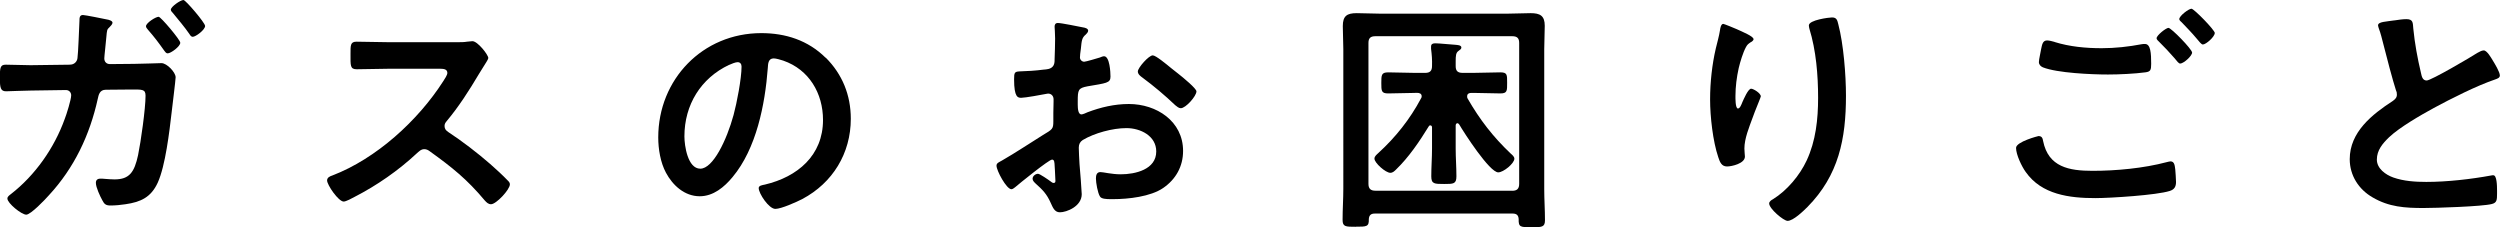
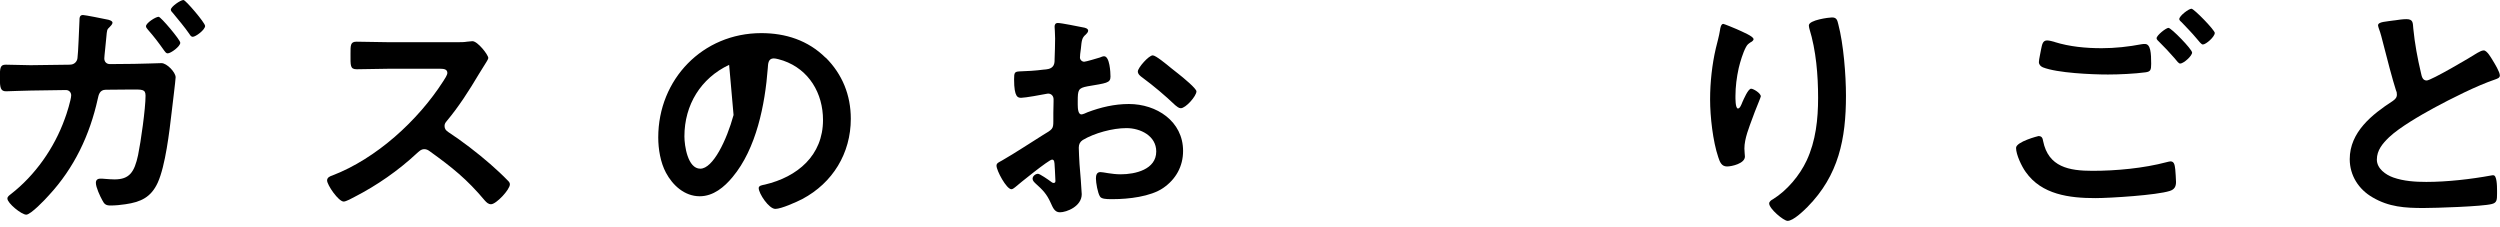
<svg xmlns="http://www.w3.org/2000/svg" id="_レイヤー_2" viewBox="0 0 338.21 30.74">
  <g id="_レイヤー1">
    <g>
      <path d="M9.51,8.74c.5,0,.91-.37,.97-.87,.1-.64,.23-4.27,.27-5.07,0-.34,0-.77,.47-.77,.27,0,2.79,.5,3.23,.6,.23,.03,.77,.17,.77,.44,0,.2-.24,.44-.37,.57-.4,.37-.37,.4-.47,1.44-.03,.5-.27,2.52-.27,2.82,0,.47,.3,.77,.77,.77l3.26-.03c1.01,0,3.19-.1,3.7-.1,.74,0,1.92,1.24,1.92,1.92,0,.34-.47,4.1-.54,4.74-.3,2.59-.84,7.22-1.88,9.51-.91,1.98-2.29,2.62-4.37,2.92-.6,.1-1.41,.17-2.02,.17s-.84-.17-1.11-.71c-.3-.54-.87-1.75-.87-2.35,0-.37,.2-.57,.6-.57,.2,0,.44,0,.64,.03,.44,.03,.87,.07,1.28,.07,2.02,0,2.69-.97,3.19-3.29,.37-1.78,1.01-6.28,1.01-8.03,0-.91-.47-.84-2.02-.84l-3.36,.03c-.84,0-.97,.71-1.08,1.21-1.08,4.91-3.19,9.37-6.62,13.07-.47,.54-2.45,2.62-3.06,2.62-.64,0-2.55-1.55-2.55-2.18,0-.27,.27-.44,.47-.6,3.29-2.55,5.88-6.25,7.29-10.18,.24-.6,.87-2.62,.87-3.19,0-.4-.3-.71-.71-.71l-4.74,.07c-.94,0-2.82,.1-3.36,.1-.74,0-.84-.47-.84-1.85s.07-1.75,.81-1.75c1.11,0,2.25,.07,3.36,.07l5.34-.07Zm14.88-2.96c0,.5-1.28,1.44-1.71,1.44-.2,0-.34-.2-.44-.34-.84-1.18-1.31-1.81-2.25-2.89-.1-.13-.24-.27-.24-.44,0-.44,1.31-1.28,1.71-1.28,.3,0,2.92,3.12,2.92,3.49Zm3.36-2.28c0,.54-1.28,1.48-1.68,1.48-.2,0-.34-.2-.44-.37-.67-.97-1.48-1.92-2.25-2.86-.1-.1-.27-.27-.27-.44,0-.4,1.31-1.31,1.71-1.31,.3,0,2.92,3.09,2.92,3.49Z" />
      <path d="M61.72,5.71c.54,0,1.11,0,1.45-.07,.2,0,.54-.07,.74-.07,.71,0,2.15,1.85,2.15,2.28,0,.17-.37,.71-.74,1.31-.2,.3-.4,.64-.54,.87-1.34,2.25-2.69,4.37-4.37,6.38-.17,.2-.27,.37-.27,.64,0,.4,.2,.6,.5,.81,1.85,1.21,4,2.86,5.68,4.33,.81,.71,1.65,1.48,2.42,2.28,.13,.13,.24,.27,.24,.47,0,.71-1.85,2.69-2.55,2.69-.37,0-.6-.24-.84-.5-2.42-2.89-4.44-4.5-7.43-6.65-.27-.2-.47-.3-.77-.3-.44,0-.74,.34-1.01,.57-2.49,2.32-5.38,4.33-8.4,5.88-.3,.17-1.18,.64-1.48,.64-.71,0-2.25-2.25-2.25-2.86,0-.4,.4-.57,.71-.67,5.95-2.28,11.59-7.43,14.99-12.73,.17-.27,.57-.84,.57-1.14,0-.5-.47-.57-.97-.57h-6.96c-1.45,0-2.89,.07-4.33,.07-.91,0-.84-.5-.84-2.05,0-1.18-.03-1.68,.81-1.68,1.44,0,2.89,.07,4.37,.07h9.14Z" />
-       <path d="M111.71,7.8c2.25,2.25,3.39,5.07,3.39,8.27,0,4.67-2.45,8.67-6.55,10.85-.77,.4-2.86,1.34-3.66,1.34-.87,0-2.25-2.08-2.25-2.82,0-.34,.5-.4,.84-.47,4.4-1.04,7.86-3.93,7.86-8.74,0-3.6-1.88-6.82-5.38-8.03-.3-.1-.97-.3-1.28-.3-.77,0-.77,.74-.81,1.31-.37,4.91-1.54,10.89-4.77,14.75-1.11,1.34-2.59,2.59-4.44,2.59-2.05,0-3.66-1.48-4.57-3.19-.74-1.38-1.04-3.19-1.04-4.77,0-7.86,6.01-14.11,13.94-14.11,3.29,0,6.32,.97,8.7,3.33Zm-13.07,.97c-3.83,1.81-6.05,5.41-6.05,9.68,0,1.24,.44,4.37,2.15,4.37s3.56-3.83,4.5-7.26c.44-1.61,1.08-4.94,1.08-6.55,0-.34-.17-.6-.54-.6-.27,0-.87,.24-1.14,.37Z" />
+       <path d="M111.71,7.8c2.25,2.25,3.39,5.07,3.39,8.27,0,4.67-2.45,8.67-6.55,10.85-.77,.4-2.86,1.34-3.66,1.34-.87,0-2.25-2.08-2.25-2.82,0-.34,.5-.4,.84-.47,4.4-1.04,7.86-3.93,7.86-8.74,0-3.6-1.88-6.82-5.38-8.03-.3-.1-.97-.3-1.28-.3-.77,0-.77,.74-.81,1.31-.37,4.91-1.54,10.89-4.77,14.75-1.11,1.34-2.59,2.59-4.44,2.59-2.05,0-3.66-1.48-4.57-3.19-.74-1.38-1.04-3.19-1.04-4.77,0-7.86,6.01-14.11,13.94-14.11,3.29,0,6.32,.97,8.7,3.33Zm-13.07,.97c-3.83,1.81-6.05,5.41-6.05,9.68,0,1.24,.44,4.37,2.15,4.37s3.56-3.83,4.5-7.26Z" />
      <path d="M142.3,21.6c-.4,0-4.4,3.23-4.97,3.73-.13,.1-.34,.27-.5,.27-.67,0-2.02-2.52-2.02-3.19,0-.37,.37-.47,.77-.71,1.88-1.08,3.66-2.28,5.51-3.43,1.28-.77,1.41-.81,1.41-1.85v-1.14c0-.5,.03-1.01,.03-1.51v-.34c0-.44-.3-.77-.74-.77-.07,0-.13,.03-.2,.03-.64,.13-2.92,.54-3.43,.54-.44,0-.97-.03-.97-2.49,0-.91,.07-1.04,.71-1.08,1.04-.03,2.22-.1,3.26-.24,.44-.03,.94-.07,1.24-.4,.27-.3,.27-.64,.27-1.01,.03-.94,.07-1.88,.07-2.82,0-.67-.07-1.44-.07-1.58,0-.27,.1-.5,.44-.5,.5,0,2.75,.47,3.43,.6,.2,.03,.67,.13,.67,.44,0,.2-.2,.4-.34,.54-.5,.4-.54,.81-.64,1.85-.03,.2-.07,.47-.1,.77,0,.13-.03,.34-.03,.47,0,.3,.27,.57,.57,.57,.24,0,1.78-.47,2.12-.57,.17-.07,.4-.17,.57-.17,.77,0,.87,2.18,.87,2.76,0,.87-.57,.87-3.12,1.31-1.24,.24-1.31,.47-1.31,2.02v.47c0,.57,.07,1.31,.5,1.31,.17,0,.64-.2,.84-.3,1.78-.67,3.63-1.11,5.58-1.11,3.73,0,7.33,2.32,7.33,6.35,0,2.08-.97,3.83-2.69,5.01-1.71,1.18-4.74,1.51-6.75,1.51h-.4c-.54,0-1.24-.03-1.41-.37-.3-.47-.54-1.85-.54-2.42,0-.44,.1-.87,.61-.87,.4,0,1.51,.3,2.75,.3,1.95,0,4.8-.64,4.8-3.09,0-2.12-2.15-3.16-4.03-3.16s-4.33,.67-5.91,1.61c-.37,.24-.54,.57-.54,1.04,0,.4,.07,1.75,.1,2.22,.07,.71,.3,3.73,.3,4.07,0,1.65-2.05,2.45-2.96,2.45-.74,0-.97-.71-1.24-1.28-.54-1.21-1.08-1.75-2.05-2.62-.17-.17-.4-.37-.4-.64,0-.37,.4-.67,.74-.67,.23,0,1.41,.81,1.71,1.04,.1,.1,.27,.2,.4,.2,.2,0,.24-.13,.24-.27,0-.03-.07-1.41-.07-1.48,0-.17-.03-.34-.03-.47-.03-.6-.03-.94-.37-.94Zm16.97-11.73c.91,.71,2.59,2.12,2.59,2.49,0,.64-1.45,2.28-2.12,2.28-.27,0-.54-.24-.74-.4-1.41-1.34-2.89-2.59-4.47-3.76-.24-.17-.6-.44-.6-.81,0-.5,1.48-2.18,2.02-2.18,.4,0,1.78,1.14,2.52,1.75,.27,.2,.54,.44,.81,.64Z" />
-       <path d="M183.41,30.68c-1.38,0-1.78,0-1.78-.94,0-1.41,.1-2.82,.1-4.23V6.65c0-1.04-.07-2.08-.07-3.12,0-1.38,.57-1.75,1.88-1.75,1.08,0,2.15,.07,3.23,.07h17.1c1.08,0,2.15-.07,3.19-.07,1.28,0,1.92,.34,1.92,1.71,0,1.04-.07,2.12-.07,3.16V25.57c0,1.41,.1,2.82,.1,4.23,0,.94-.44,.94-1.78,.94-1.55,0-1.81,0-1.78-1.11-.03-.5-.27-.74-.81-.74h-18.65c-.5,0-.77,.2-.81,.74,.03,1.04-.27,1.04-1.78,1.04Zm21.17-4.87c.67,0,.94-.3,.94-.94V5.81c0-.64-.27-.91-.94-.91h-18.51c-.67,0-.94,.27-.94,.91V24.86c0,.64,.27,.94,.94,.94h18.51Zm-13.17-13.24c-1.21,0-2.39,.07-3.6,.07-.94,0-.94-.34-.94-1.41s0-1.44,.94-1.44c1.21,0,2.39,.07,3.6,.07h1.38c.67,0,.94-.27,.94-.94,.03-.77-.03-1.55-.13-2.32v-.3c0-.37,.27-.44,.57-.44,.54,0,2.12,.17,2.72,.2,.24,.03,.81,.03,.81,.37,0,.2-.17,.3-.4,.47-.34,.24-.37,.64-.37,1.41v.64c0,.64,.27,.91,.94,.91h1.48c1.21,0,2.42-.07,3.63-.07,.94,0,.91,.34,.91,1.41s.03,1.44-.91,1.44c-1.21,0-2.42-.07-3.63-.07h-.3c-.3,0-.57,.1-.57,.47,0,.1,0,.2,.07,.3,1.65,2.86,3.43,5.17,5.85,7.46,.2,.17,.47,.4,.47,.67,0,.64-1.48,1.85-2.18,1.85-1.18,0-4.64-5.38-5.28-6.48-.07-.07-.13-.17-.24-.17-.17,0-.24,.17-.24,.3v3.12c0,1.24,.1,2.52,.1,3.76,0,1.04-.4,1.04-1.65,1.04-1.34,0-1.75,0-1.75-1.04,0-1.24,.1-2.52,.1-3.76v-2.86c0-.13-.07-.27-.24-.27-.1,0-.17,.07-.2,.13-1.28,2.08-2.69,4.17-4.43,5.85-.2,.2-.44,.44-.77,.44-.64,0-2.15-1.34-2.15-1.92,0-.34,.34-.57,.54-.77,2.32-2.12,4.27-4.57,5.75-7.36,.07-.1,.1-.17,.1-.3,0-.37-.3-.47-.64-.47h-.27Z" />
      <path d="M237.23,5.28c0,.2-.24,.37-.4,.44-.34,.24-.44,.3-.64,.67-.4,.74-.77,1.98-.97,2.82-.27,1.21-.44,2.52-.44,3.76,0,.27-.03,1.71,.34,1.71,.27,0,.47-.54,.6-.87,.17-.37,.77-1.81,1.18-1.81,.3,0,1.31,.6,1.31,1.04,0,.1-.5,1.28-.81,2.08l-.3,.81c-.47,1.28-1.11,2.82-1.11,4.17,0,.47,.07,.84,.07,1.08,0,.94-1.78,1.34-2.42,1.34-.74,0-.97-.6-1.18-1.24-.74-2.18-1.11-5.51-1.11-7.83s.27-4.74,.77-6.89c.2-.84,.44-1.65,.57-2.49,.03-.24,.13-.84,.44-.84,.1,0,1.58,.6,1.81,.71,.74,.34,2.28,.97,2.28,1.34Zm10.62-2.92c.64,0,.71,.4,.84,.91,.71,2.69,1.04,6.89,1.04,9.68,0,5.81-.97,10.75-5.21,15.05-.54,.54-1.92,1.88-2.69,1.88-.54,0-2.49-1.65-2.49-2.35,0-.27,.3-.47,.5-.57,1.92-1.18,3.63-3.23,4.57-5.24,1.24-2.65,1.55-5.61,1.55-8.47,0-3.09-.27-6.42-1.18-9.37-.03-.13-.07-.3-.07-.44,0-.74,2.75-1.08,3.12-1.08Z" />
      <path d="M275.8,18.41c.44,0,.54,.3,.6,.67,.71,3.53,3.53,4.03,6.69,4.03s6.89-.34,10.05-1.18c.13-.03,.37-.1,.5-.1,.57,0,.57,.67,.64,1.11,.03,.34,.1,1.34,.1,1.68,0,.6-.2,1.01-.84,1.21-1.75,.57-8.06,.97-10.08,.97-3.49,0-7.26-.47-9.41-3.53-.54-.74-1.31-2.35-1.31-3.26,0-.84,3.02-1.61,3.06-1.61Zm2.15-12.73c2.05,.64,4.23,.84,6.38,.84,1.81,0,3.63-.2,5.41-.54,.13-.03,.3-.03,.44-.03,.77,0,.84,1.24,.84,2.69,0,.84-.1,1.04-.74,1.14-1.48,.2-3.6,.3-5.11,.3-2.18,0-6.85-.2-8.8-.97-.3-.13-.54-.37-.54-.71,0-.37,.24-1.34,.3-1.75,.13-.6,.2-1.18,.81-1.18,.3,0,.74,.13,1.01,.2Zm18.61,1.41c0,.5-1.18,1.51-1.61,1.51-.2,0-.4-.27-.81-.77-.64-.74-1.34-1.48-2.05-2.18-.1-.1-.34-.3-.34-.47,0-.4,1.28-1.41,1.61-1.41,.37,0,3.19,2.89,3.19,3.33Zm3.06-2.62c0,.5-1.18,1.55-1.61,1.55-.2,0-.5-.4-.87-.84-.64-.77-1.31-1.44-1.98-2.15-.13-.1-.34-.3-.34-.44,0-.44,1.28-1.41,1.65-1.41,.34,0,3.16,2.89,3.16,3.29Z" />
      <path d="M323.93,2.76c.5-.07,1.08-.17,1.61-.17,.94,0,.87,.5,.94,1.28,.2,2.02,.57,4.03,1.04,6.01,.1,.44,.2,1.01,.77,1.01,.6,0,5.98-3.16,6.85-3.73,.27-.13,.57-.34,.87-.34,.44,0,1.01,1.01,1.21,1.34,.27,.44,.97,1.58,.97,2.05,0,.34-.37,.44-.64,.54-2.42,.81-6.01,2.62-8.3,3.86-1.78,.97-4.64,2.62-6.05,3.96-.87,.84-1.65,1.75-1.65,3.02,0,1.21,1.18,2.05,2.22,2.42,1.41,.5,2.99,.6,4.47,.6,2.82,0,6.05-.37,8.77-.87,.1-.03,.2-.03,.3-.03,.47,0,.5,1.38,.5,2.08v.4c0,.87-.03,1.24-.71,1.41-1.28,.34-7.63,.54-9.24,.54-2.49,0-4.67-.13-6.89-1.44-1.88-1.08-3.09-2.96-3.09-5.17,0-3.66,3.02-6.05,5.81-7.86,.34-.24,.57-.47,.57-.87,0-.27-.03-.4-.13-.6-.4-1.21-1.34-4.77-1.68-6.15-.2-.77-.37-1.51-.64-2.22-.03-.13-.1-.27-.1-.4,0-.5,1.11-.5,2.18-.67Z" />
    </g>
  </g>
</svg>